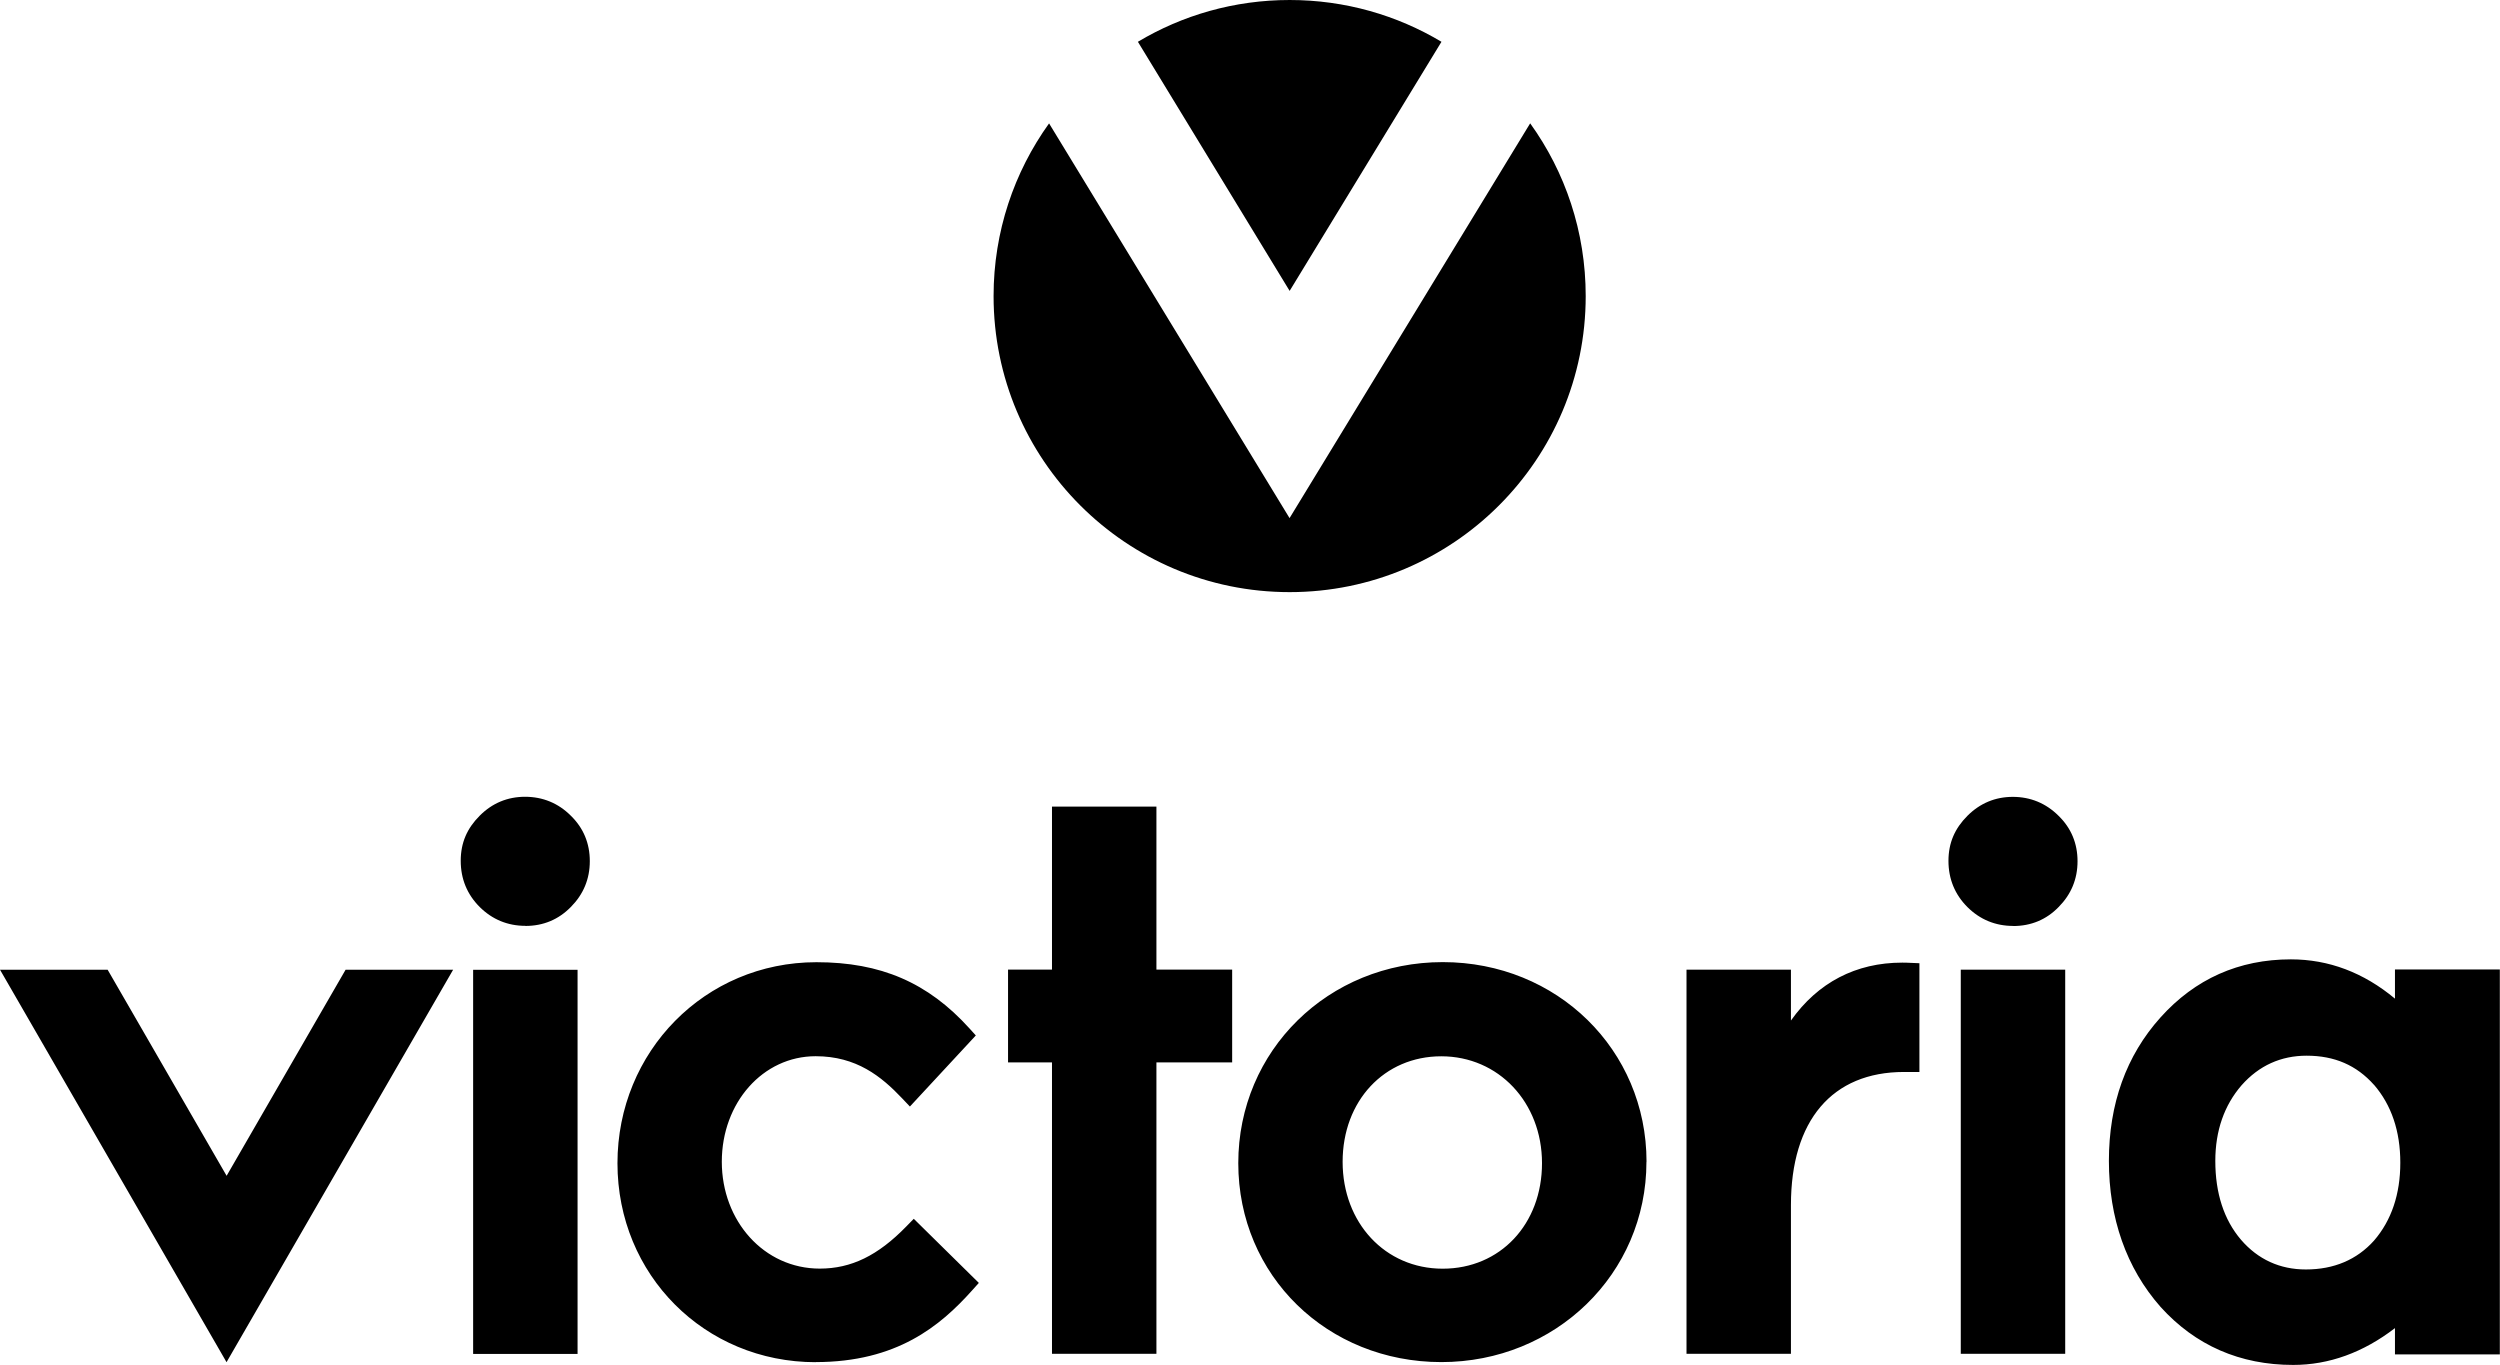
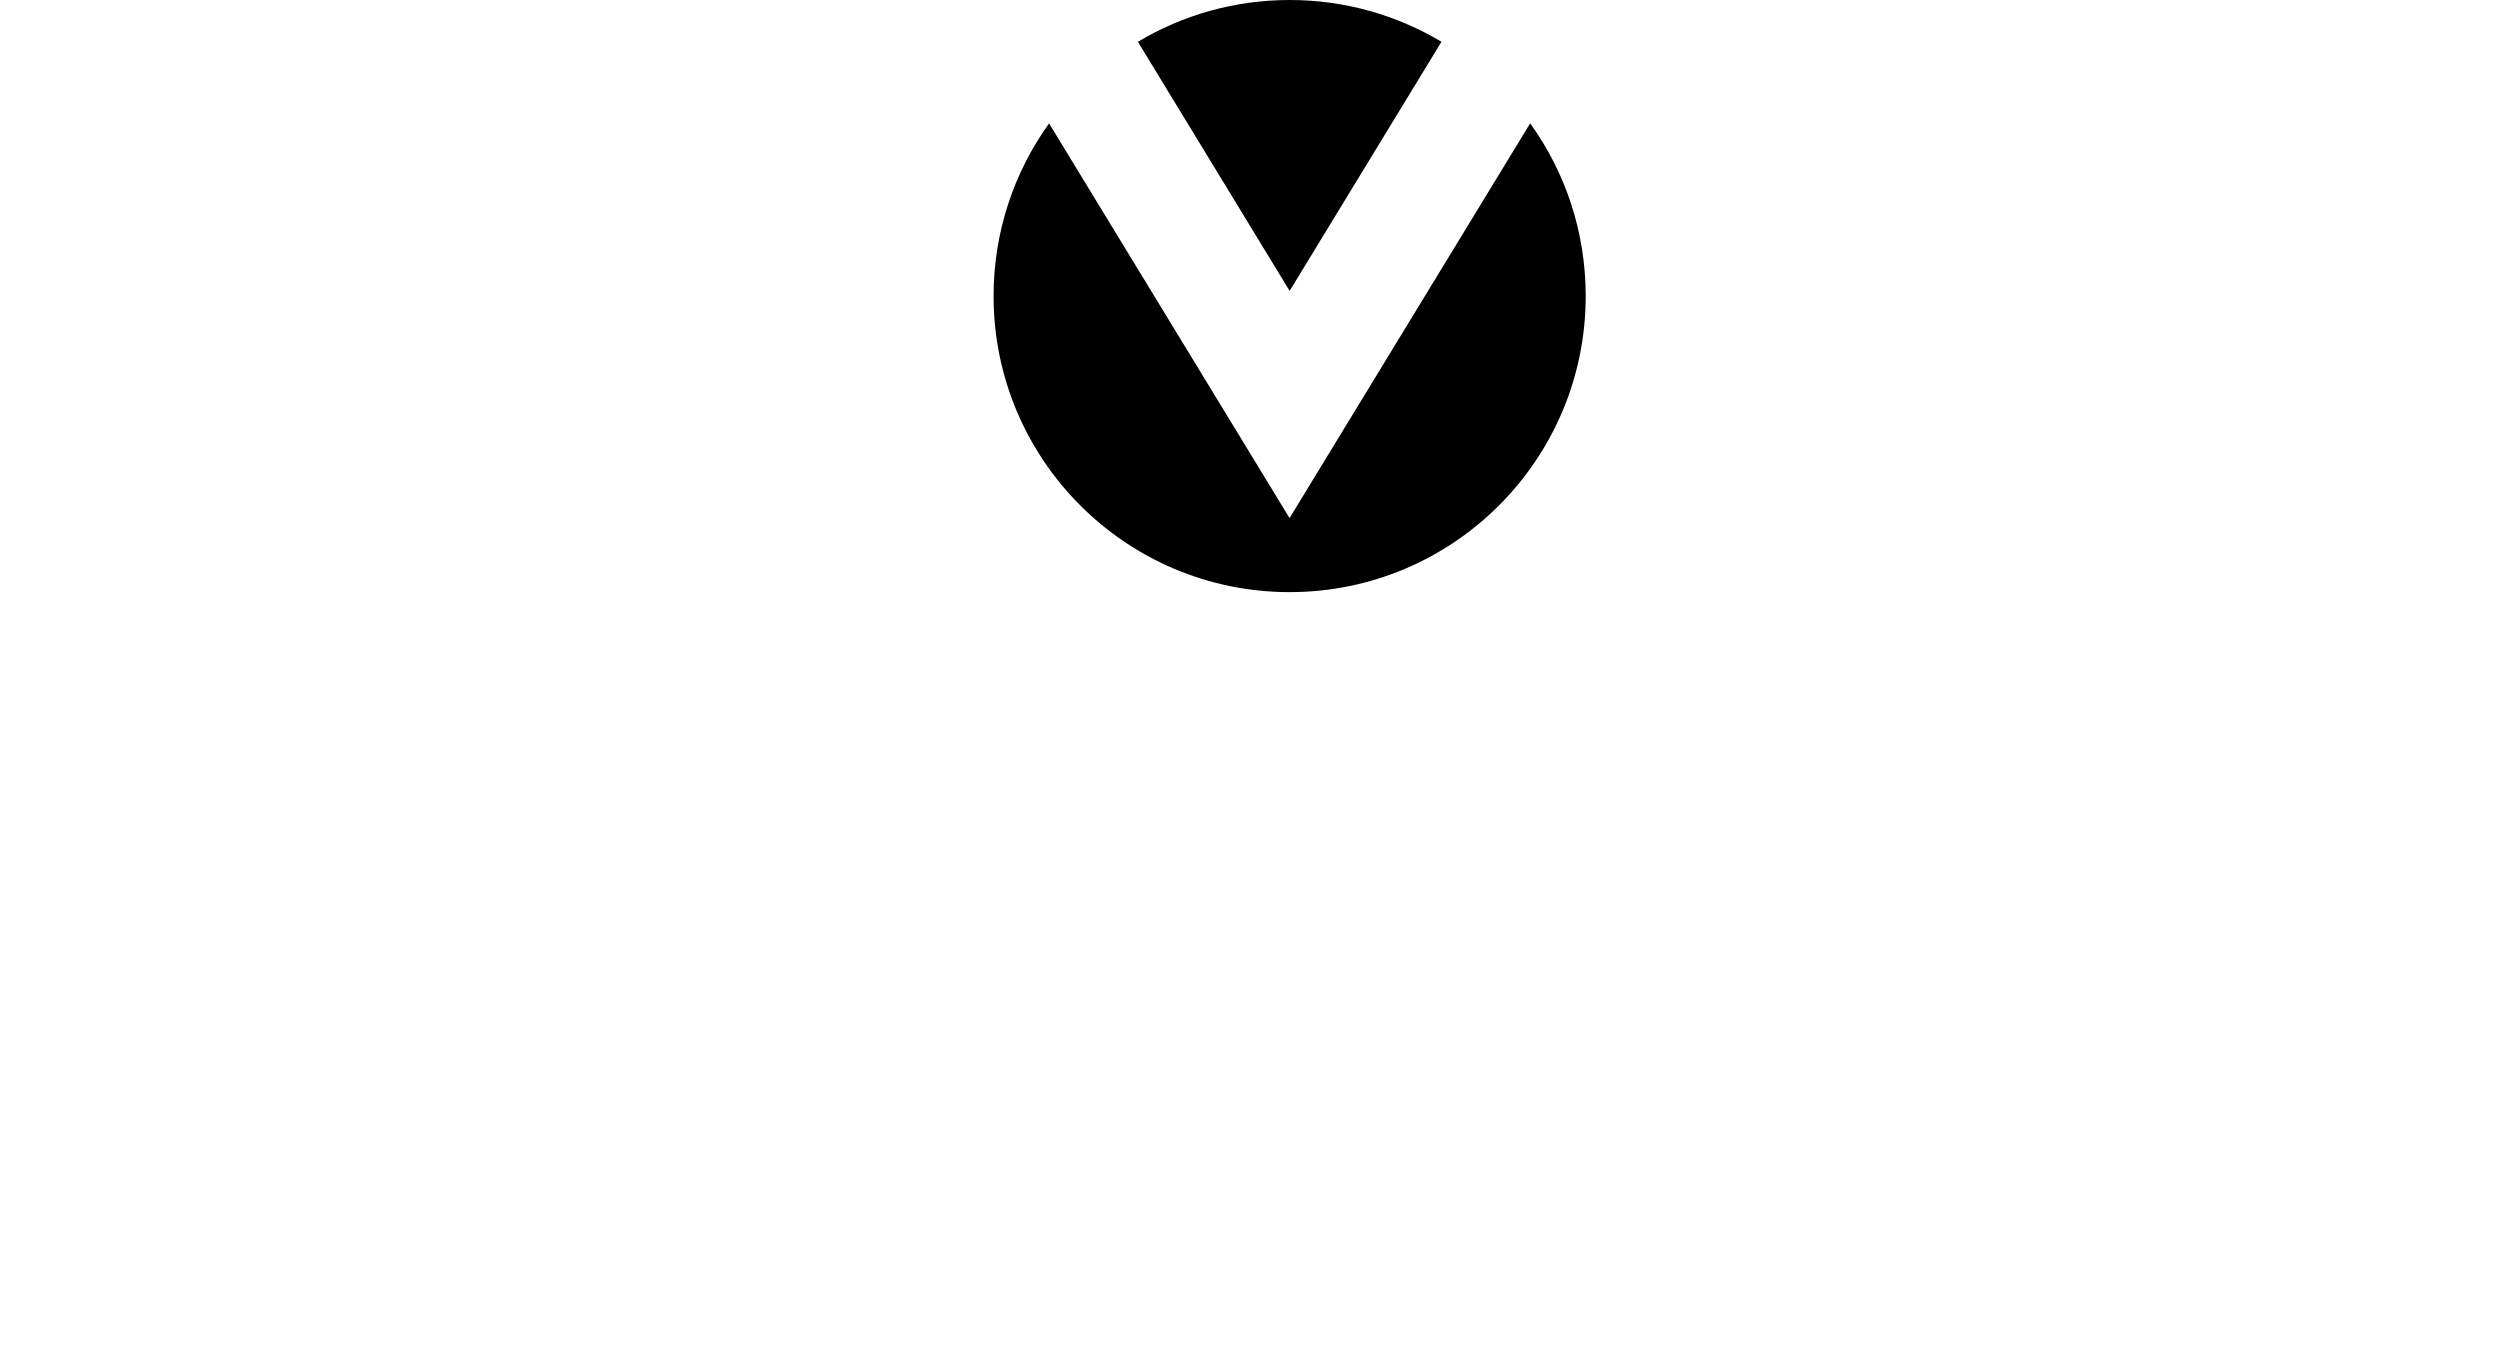
<svg xmlns="http://www.w3.org/2000/svg" id="a" viewBox="0 0 290.14 158.42">
-   <path d="M177.59,14.32c4.06,5.64,6.44,12.56,6.44,20.04,0,18.98-15.38,34.36-34.36,34.36s-34.36-15.38-34.36-34.36c0-7.48,2.39-14.4,6.44-20.04l27.91,45.81,27.92-45.81h0ZM149.68,0c-6.44,0-12.47,1.77-17.62,4.85h0l17.61,28.91,17.62-28.91c-5.15-3.08-11.18-4.85-17.62-4.85Z" />
-   <path d="M12.49,112.54l13.81,23.92,13.81-23.92h12.48l-26.3,45.55L0,112.54H12.49Zm42.42,.01h12.12v44.58h-12.12v-44.58Zm39.76,45.54c-12.9,0-23.01-10.14-23.01-23.09s10.14-23.33,23.09-23.33c7.46,0,12.94,2.36,17.74,7.66l.76,.84-7.65,8.25-.91-.96c-2.4-2.53-5.29-4.88-10.03-4.88-6.11,0-10.89,5.38-10.89,12.25s4.89,12.4,11.37,12.4c3.65,0,6.75-1.51,10.04-4.89l.87-.89,7.55,7.44-.79,.88c-3.68,4.11-8.72,8.31-18.15,8.31m27.43-.96v-33.82h-5.1v-10.77h5.1v-18.92h12.12v18.92h8.79v10.77h-8.79v33.82h-12.12Zm69-22.29c0-12.99-10.38-23.17-23.65-23.17s-23.73,10.25-23.73,23.33,10.35,23.09,23.57,23.09,23.8-10.21,23.8-23.25m-12.12,.16c0,7.09-4.85,12.25-11.53,12.25s-11.61-5.33-11.61-12.4,4.82-12.25,11.45-12.25,11.69,5.33,11.69,12.41m16.77,22.13v-44.59h12.12v5.9c3.12-4.41,7.54-6.72,12.91-6.72,.27,0,.54,0,.82,.02l1.18,.05v12.62h-1.79c-8.34,0-13.12,5.63-13.12,15.44v17.27h-12.12Zm31.83-44.59h12.12v44.58h-12.12v-44.58Zm50.39,41.59v3.06h12.17v-44.68h-12.17v3.39c-3.63-3.03-7.69-4.56-12.08-4.56-6.03,0-11.12,2.27-15.13,6.74-3.98,4.43-5.99,10.03-5.99,16.65s2.01,12.43,6,16.95c4.04,4.47,9.22,6.73,15.39,6.73,4.16,0,8.13-1.44,11.82-4.28m-2.45-28.24c2.03,2.35,3.06,5.39,3.06,9.05s-1.03,6.7-3.05,9.04c-1.99,2.22-4.65,3.35-7.91,3.35-3.01,0-5.56-1.16-7.53-3.45-1.98-2.32-2.98-5.4-2.98-9.15,0-3.49,1.03-6.45,3.05-8.78,2.02-2.28,4.56-3.43,7.55-3.43,3.24,0,5.79,1.11,7.81,3.38M60.99,107.45c-2.07,0-3.86-.74-5.32-2.19-1.46-1.46-2.2-3.26-2.2-5.36s.74-3.77,2.2-5.23c1.45-1.46,3.23-2.2,5.27-2.2s3.86,.74,5.31,2.2c1.46,1.42,2.2,3.2,2.2,5.27s-.74,3.85-2.2,5.32c-1.43,1.46-3.2,2.2-5.27,2.2m172.67,0c-2.07,0-3.86-.74-5.32-2.19-1.46-1.46-2.2-3.27-2.2-5.36s.74-3.77,2.2-5.23c1.46-1.46,3.23-2.2,5.27-2.2s3.85,.74,5.31,2.2c1.46,1.42,2.2,3.2,2.2,5.27s-.74,3.85-2.2,5.32c-1.42,1.46-3.2,2.2-5.27,2.2" />
+   <path d="M177.59,14.32c4.06,5.64,6.44,12.56,6.44,20.04,0,18.98-15.38,34.36-34.36,34.36s-34.36-15.38-34.36-34.36c0-7.48,2.39-14.4,6.44-20.04l27.91,45.81,27.92-45.81h0ZM149.68,0c-6.44,0-12.47,1.77-17.62,4.85h0l17.61,28.91,17.62-28.91c-5.15-3.08-11.18-4.85-17.62-4.85" />
</svg>